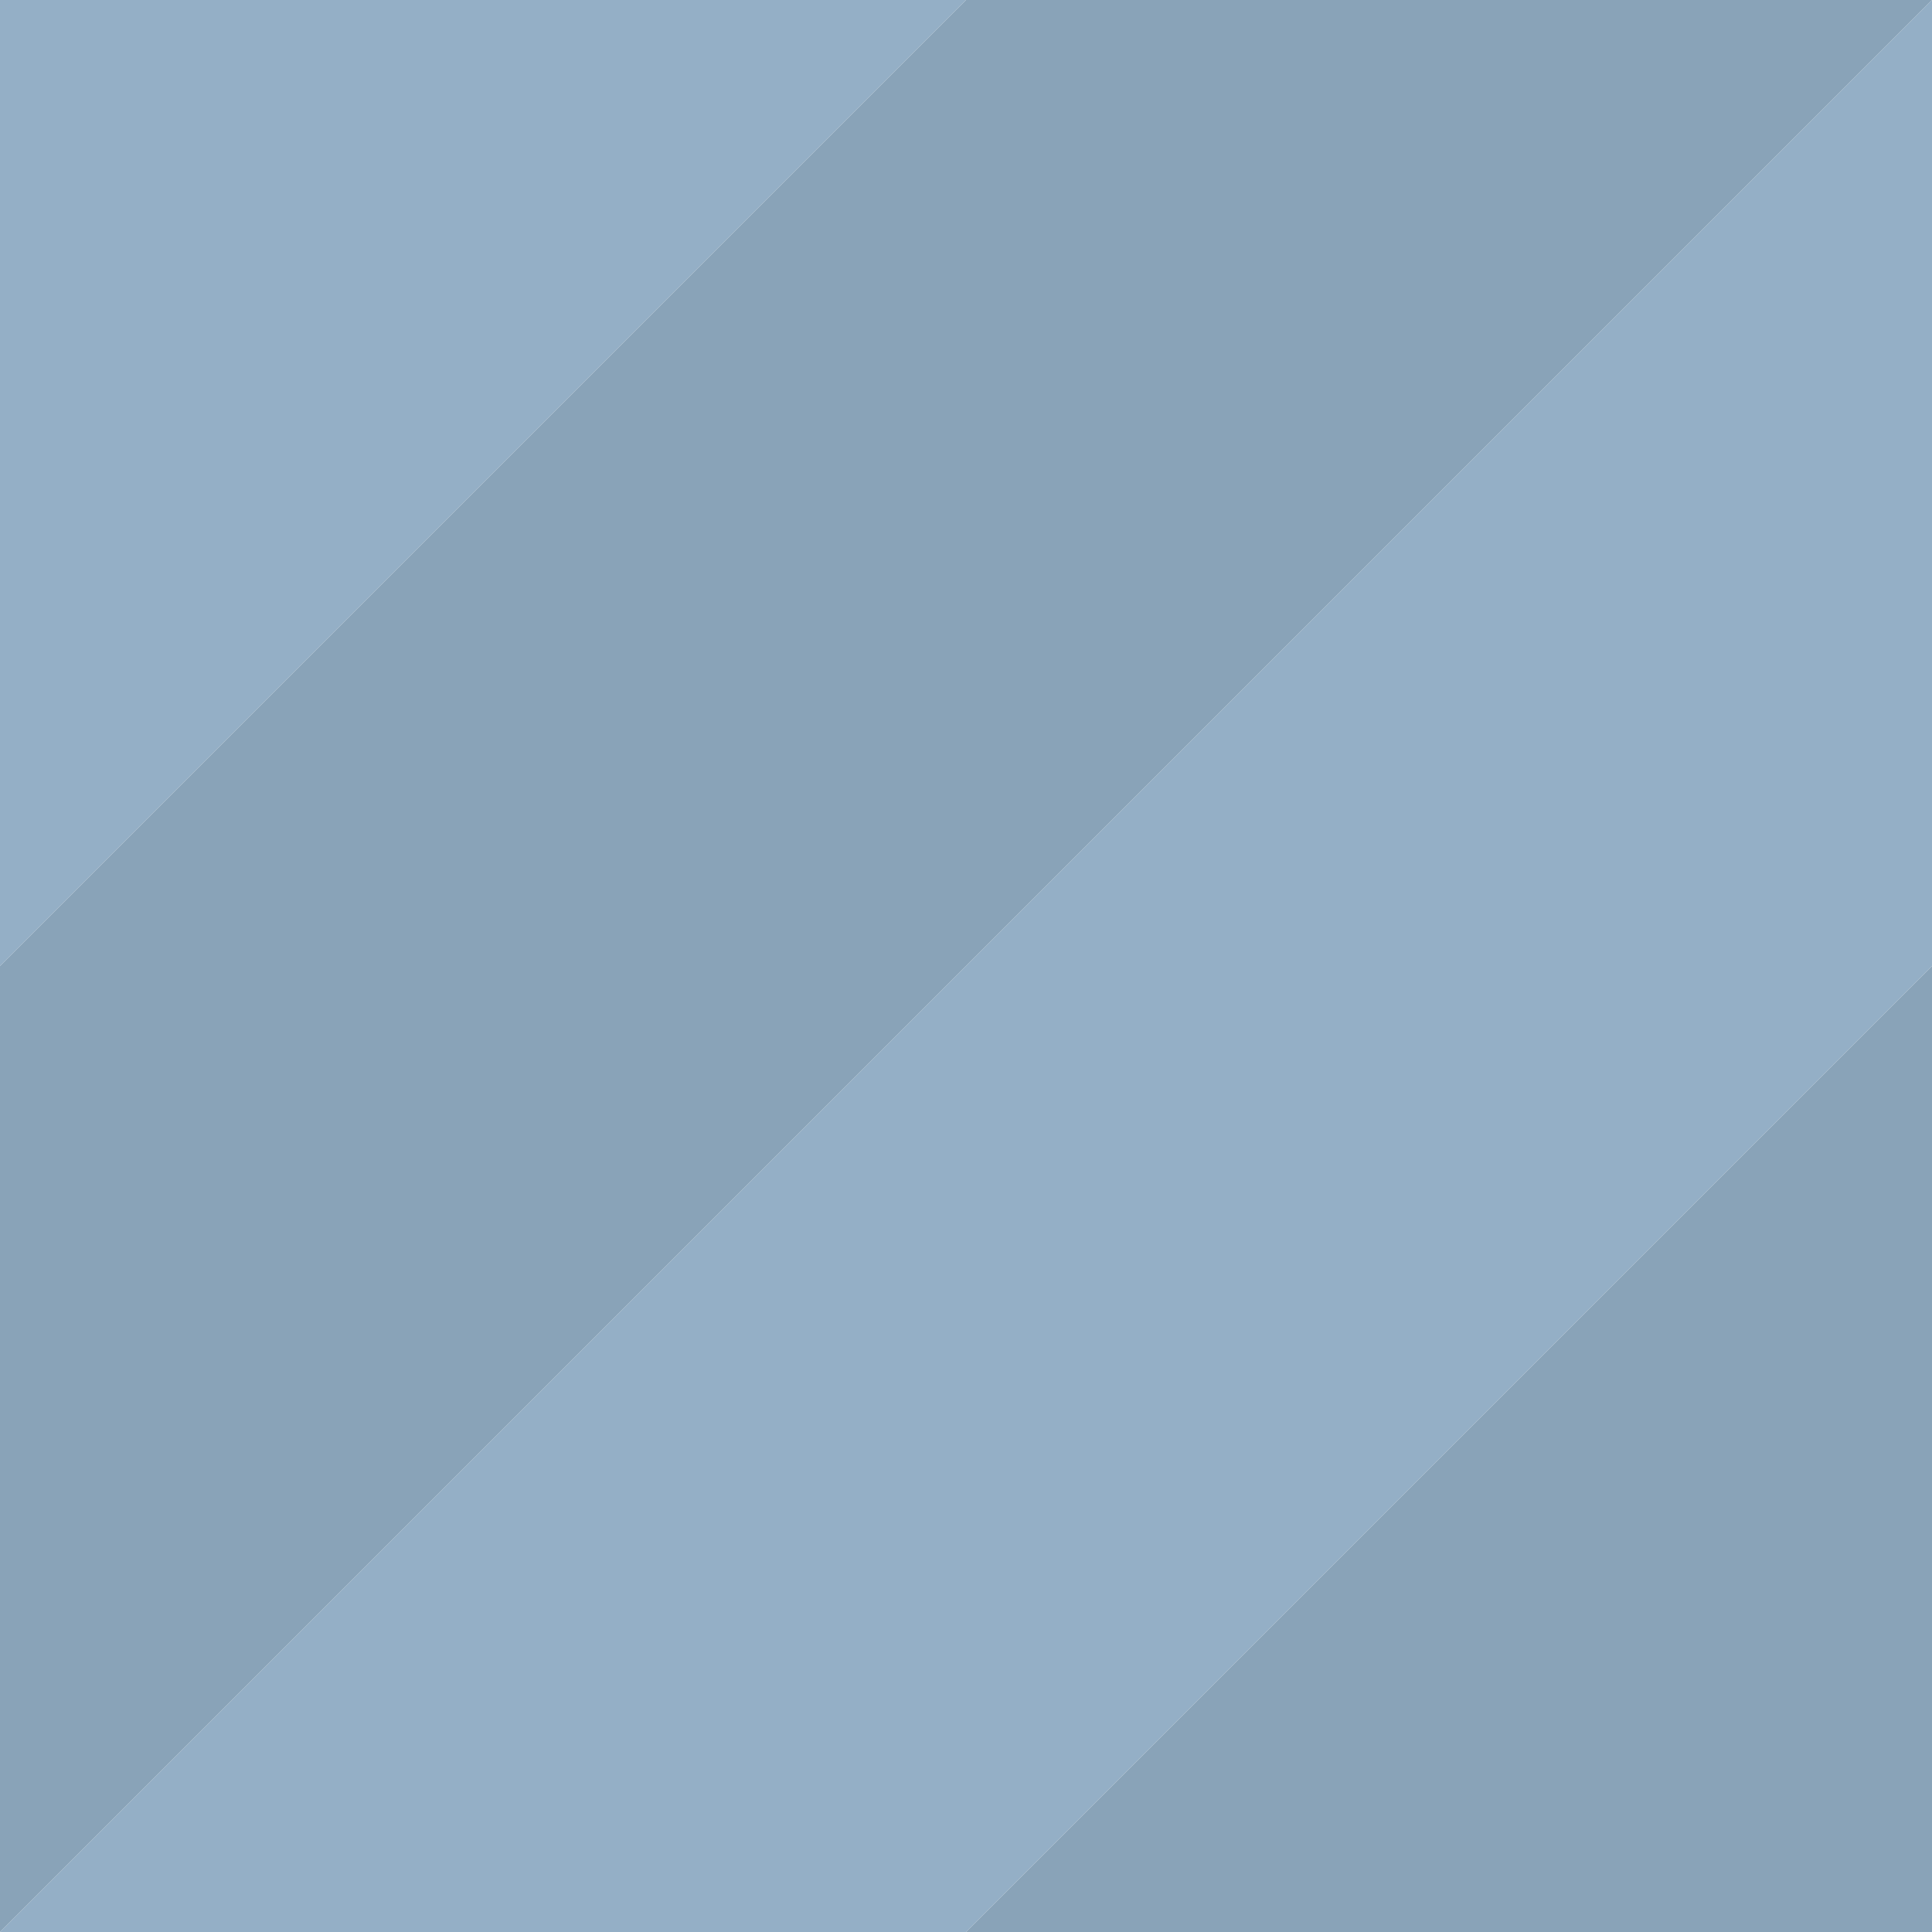
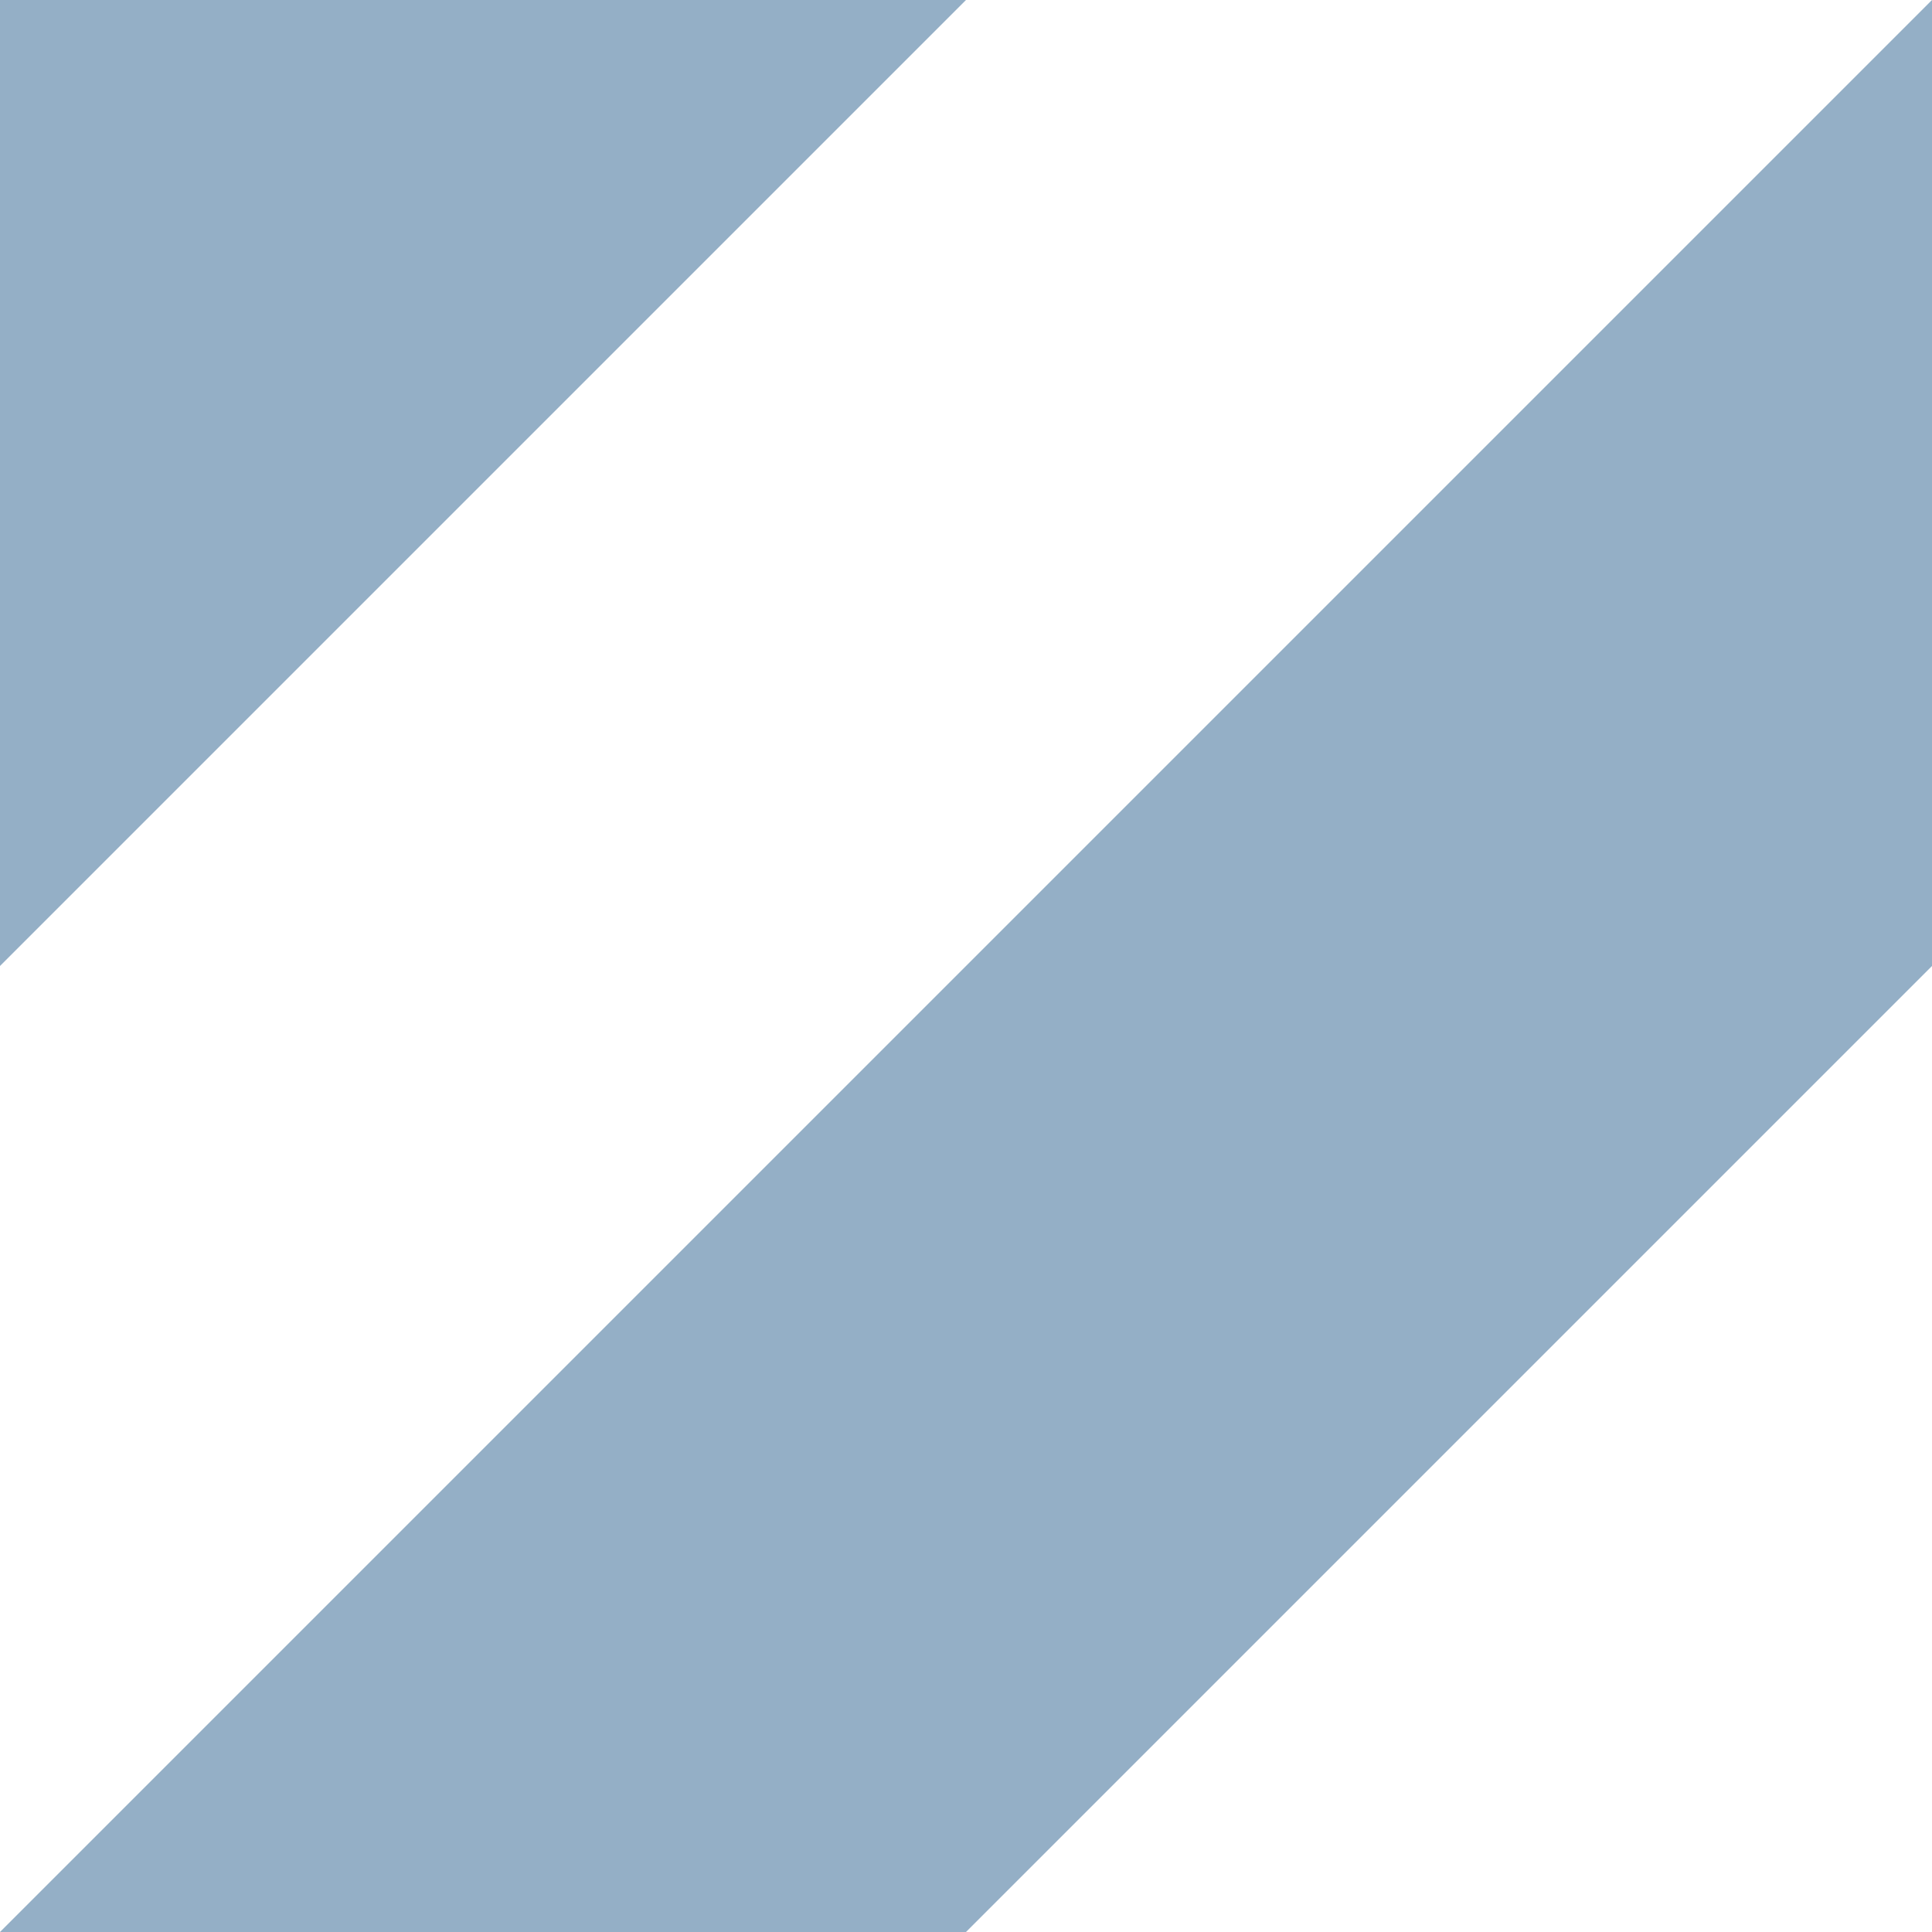
<svg xmlns="http://www.w3.org/2000/svg" width="32" height="32">
  <defs />
  <g>
    <path stroke="none" fill="#94AFC6" d="M32 0 L32 16 16 32 0 32 32 0 M0 16 L0 0 16 0 0 16" />
-     <path stroke="none" fill="#89A3B8" d="M0 16 L16 0 32 0 0 32 0 16 M32 16 L32 32 16 32 32 16" />
  </g>
</svg>